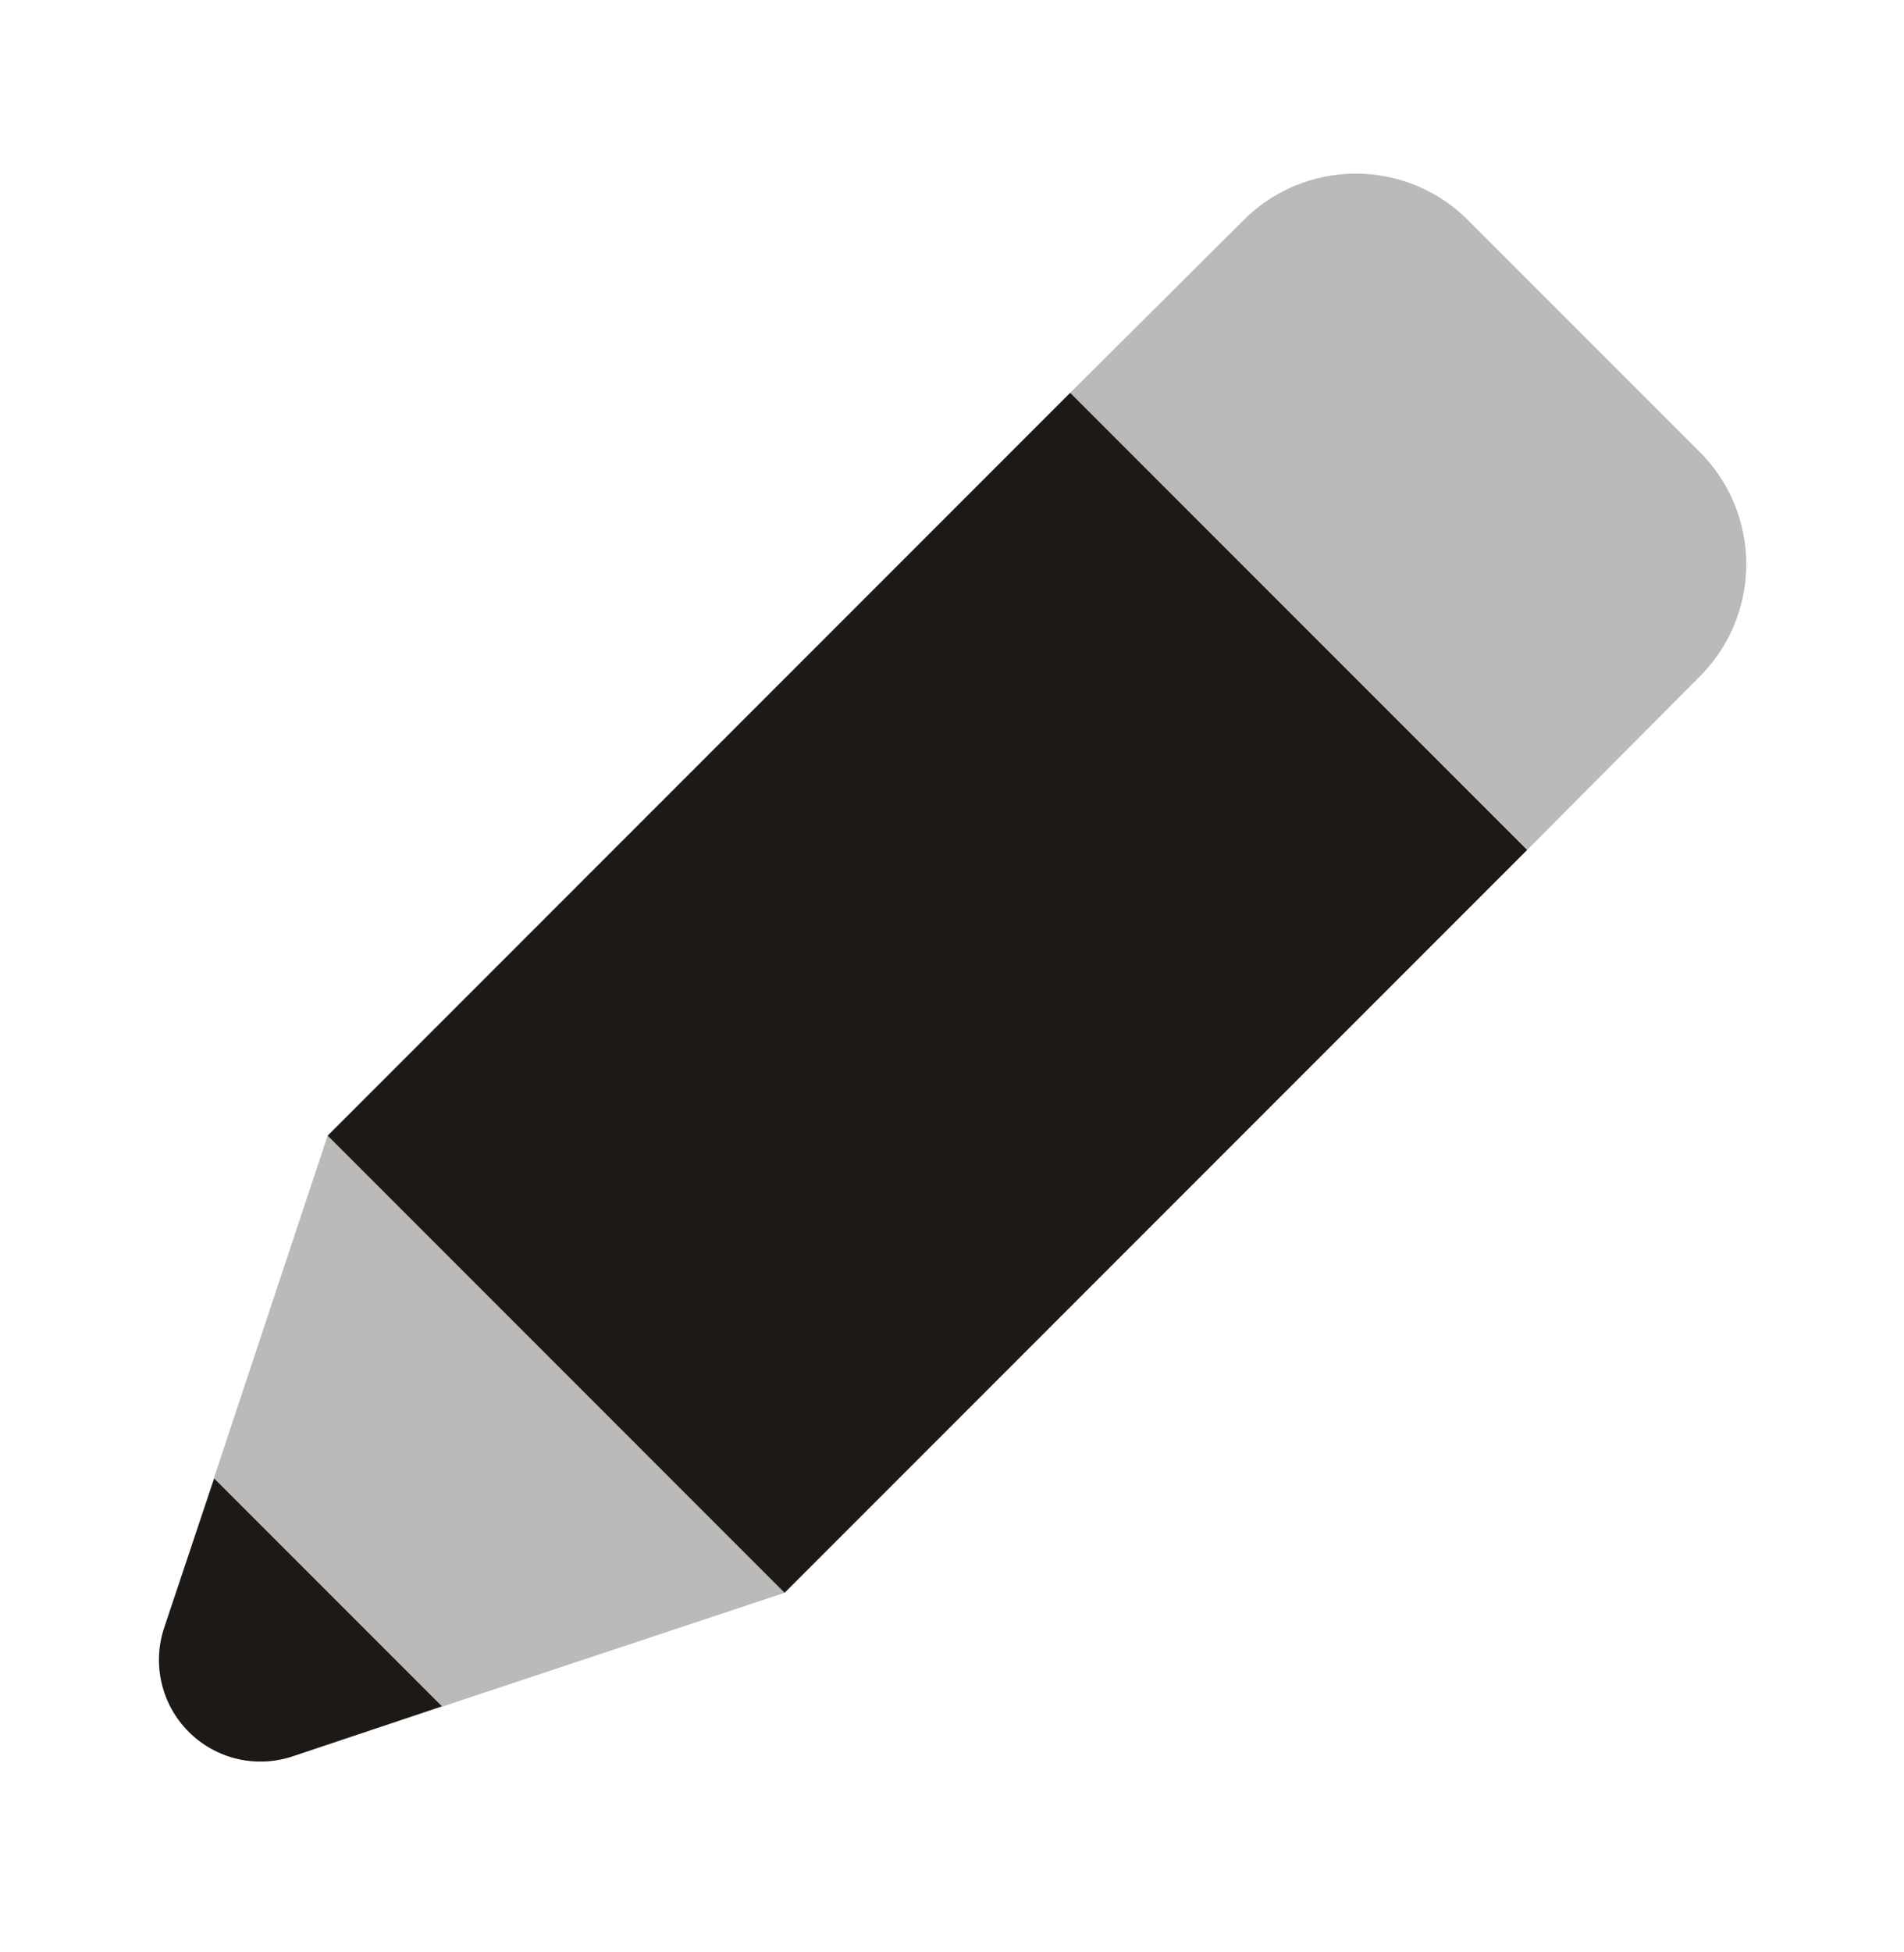
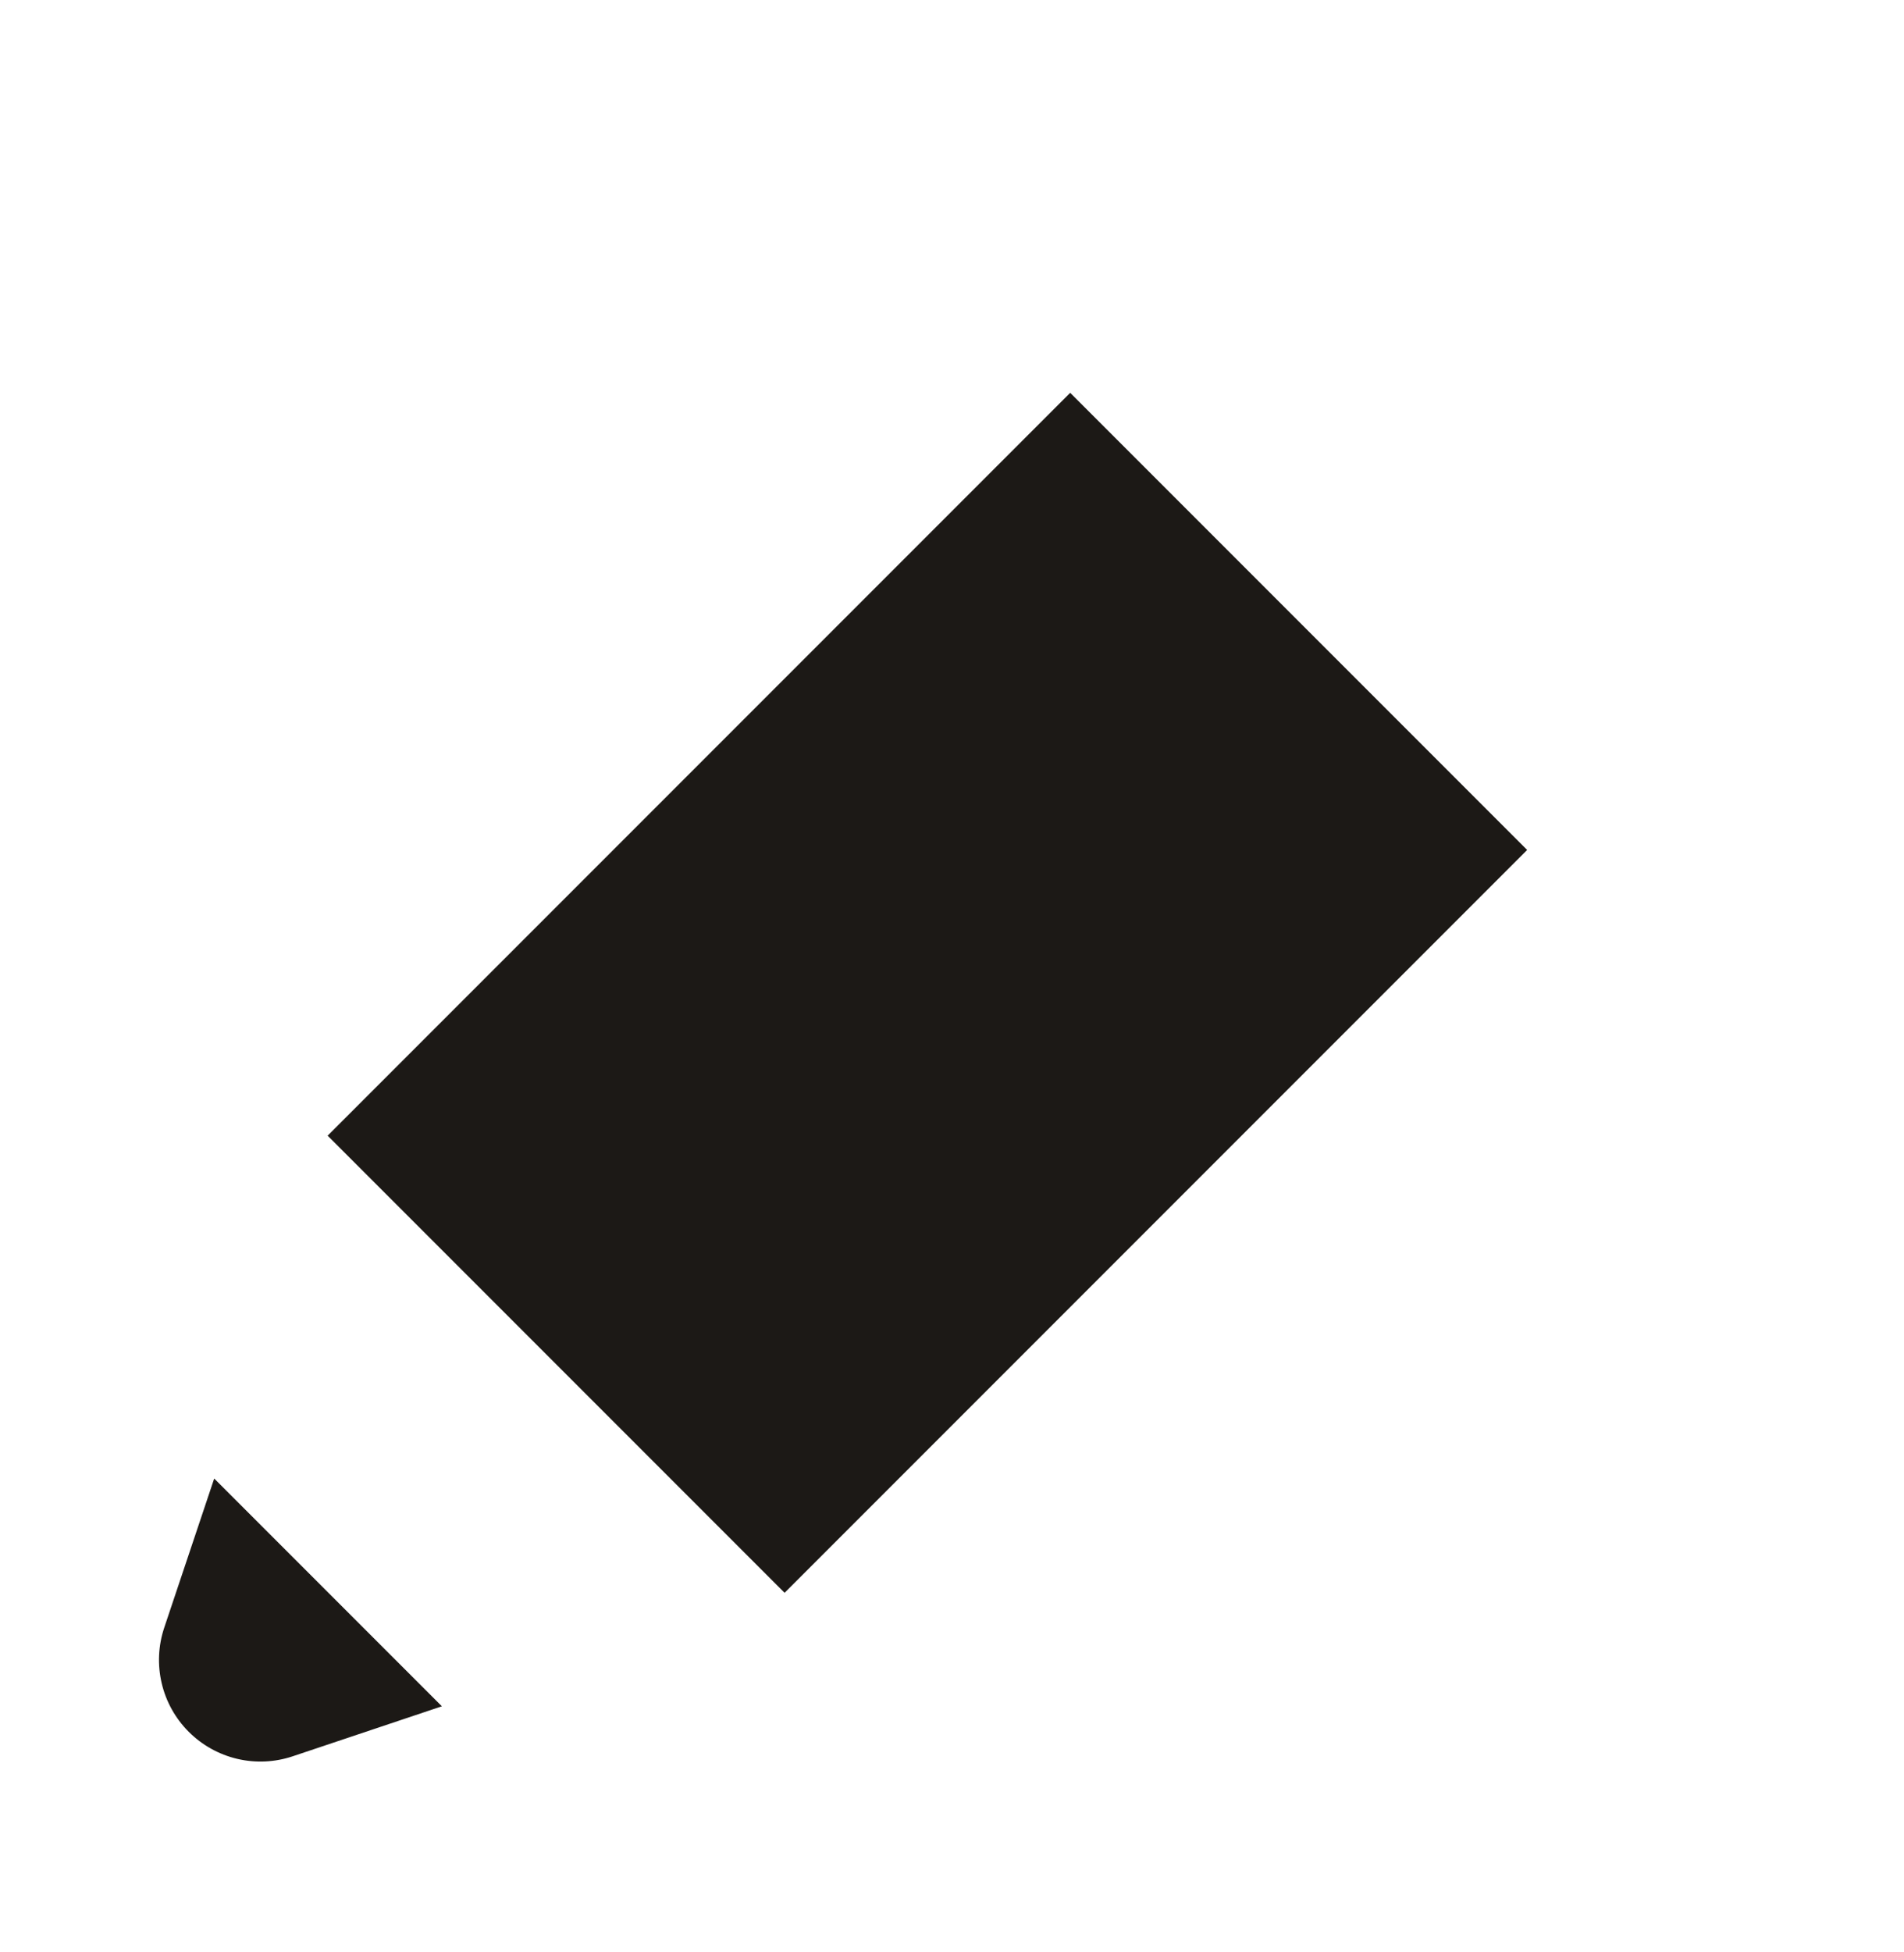
<svg xmlns="http://www.w3.org/2000/svg" width="40" height="41" viewBox="0 0 40 41" fill="none">
-   <path opacity="0.3" d="M35.667 14.249L32.083 17.849L22.483 8.249L26.083 4.666C26.394 4.343 26.767 4.086 27.179 3.911C27.592 3.736 28.035 3.646 28.483 3.646C28.931 3.646 29.375 3.736 29.787 3.911C30.2 4.086 30.572 4.343 30.883 4.666L35.667 9.449C35.989 9.76 36.246 10.133 36.421 10.545C36.596 10.957 36.687 11.401 36.687 11.849C36.687 12.297 36.596 12.741 36.421 13.153C36.246 13.565 35.989 13.938 35.667 14.249ZM6.15 36.882L16.483 33.449L6.883 23.849L3.45 34.182C3.324 34.558 3.306 34.962 3.397 35.348C3.487 35.734 3.684 36.087 3.965 36.368C4.245 36.648 4.598 36.845 4.984 36.936C5.37 37.027 5.774 37.008 6.15 36.882Z" fill="#1C1916" />
  <path d="M9.283 35.832L6.15 36.882C5.774 37.008 5.37 37.027 4.984 36.936C4.598 36.845 4.245 36.648 3.965 36.368C3.684 36.087 3.487 35.734 3.397 35.348C3.306 34.962 3.324 34.559 3.45 34.182L4.5 31.049L9.283 35.832ZM6.883 23.849L16.483 33.449L32.083 17.849L22.483 8.249L6.883 23.849Z" fill="#1C1916" />
</svg>